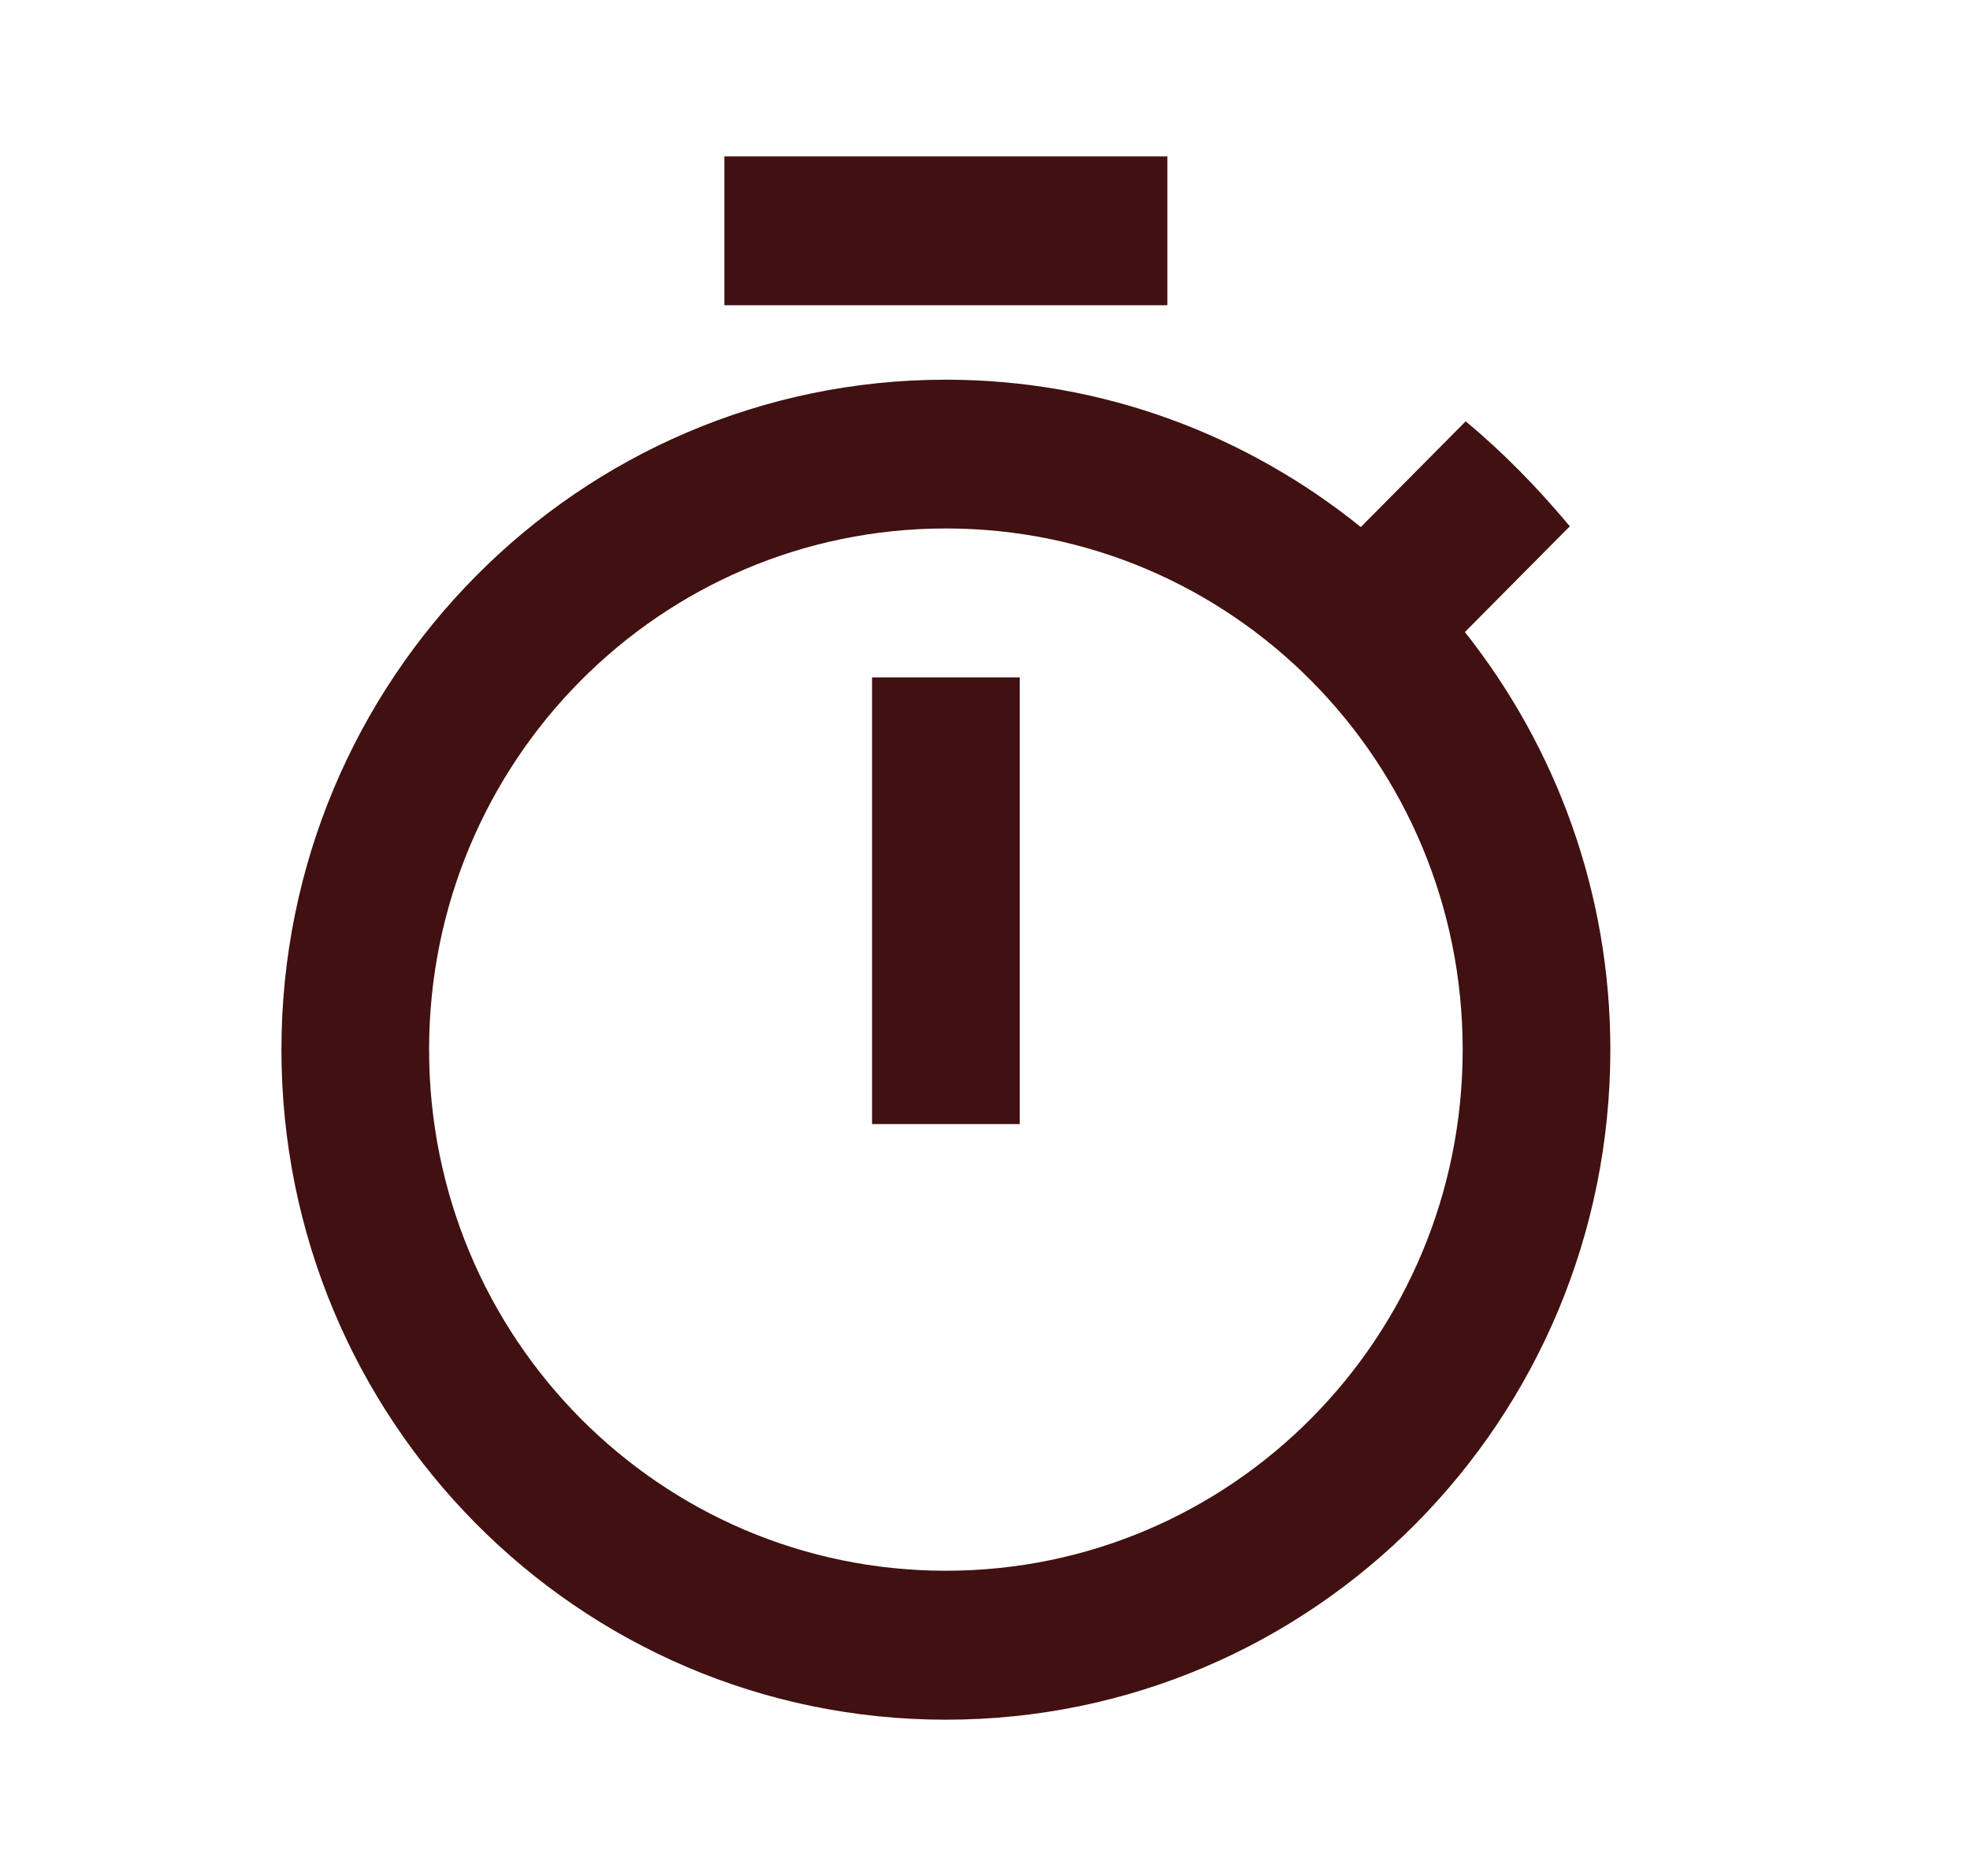
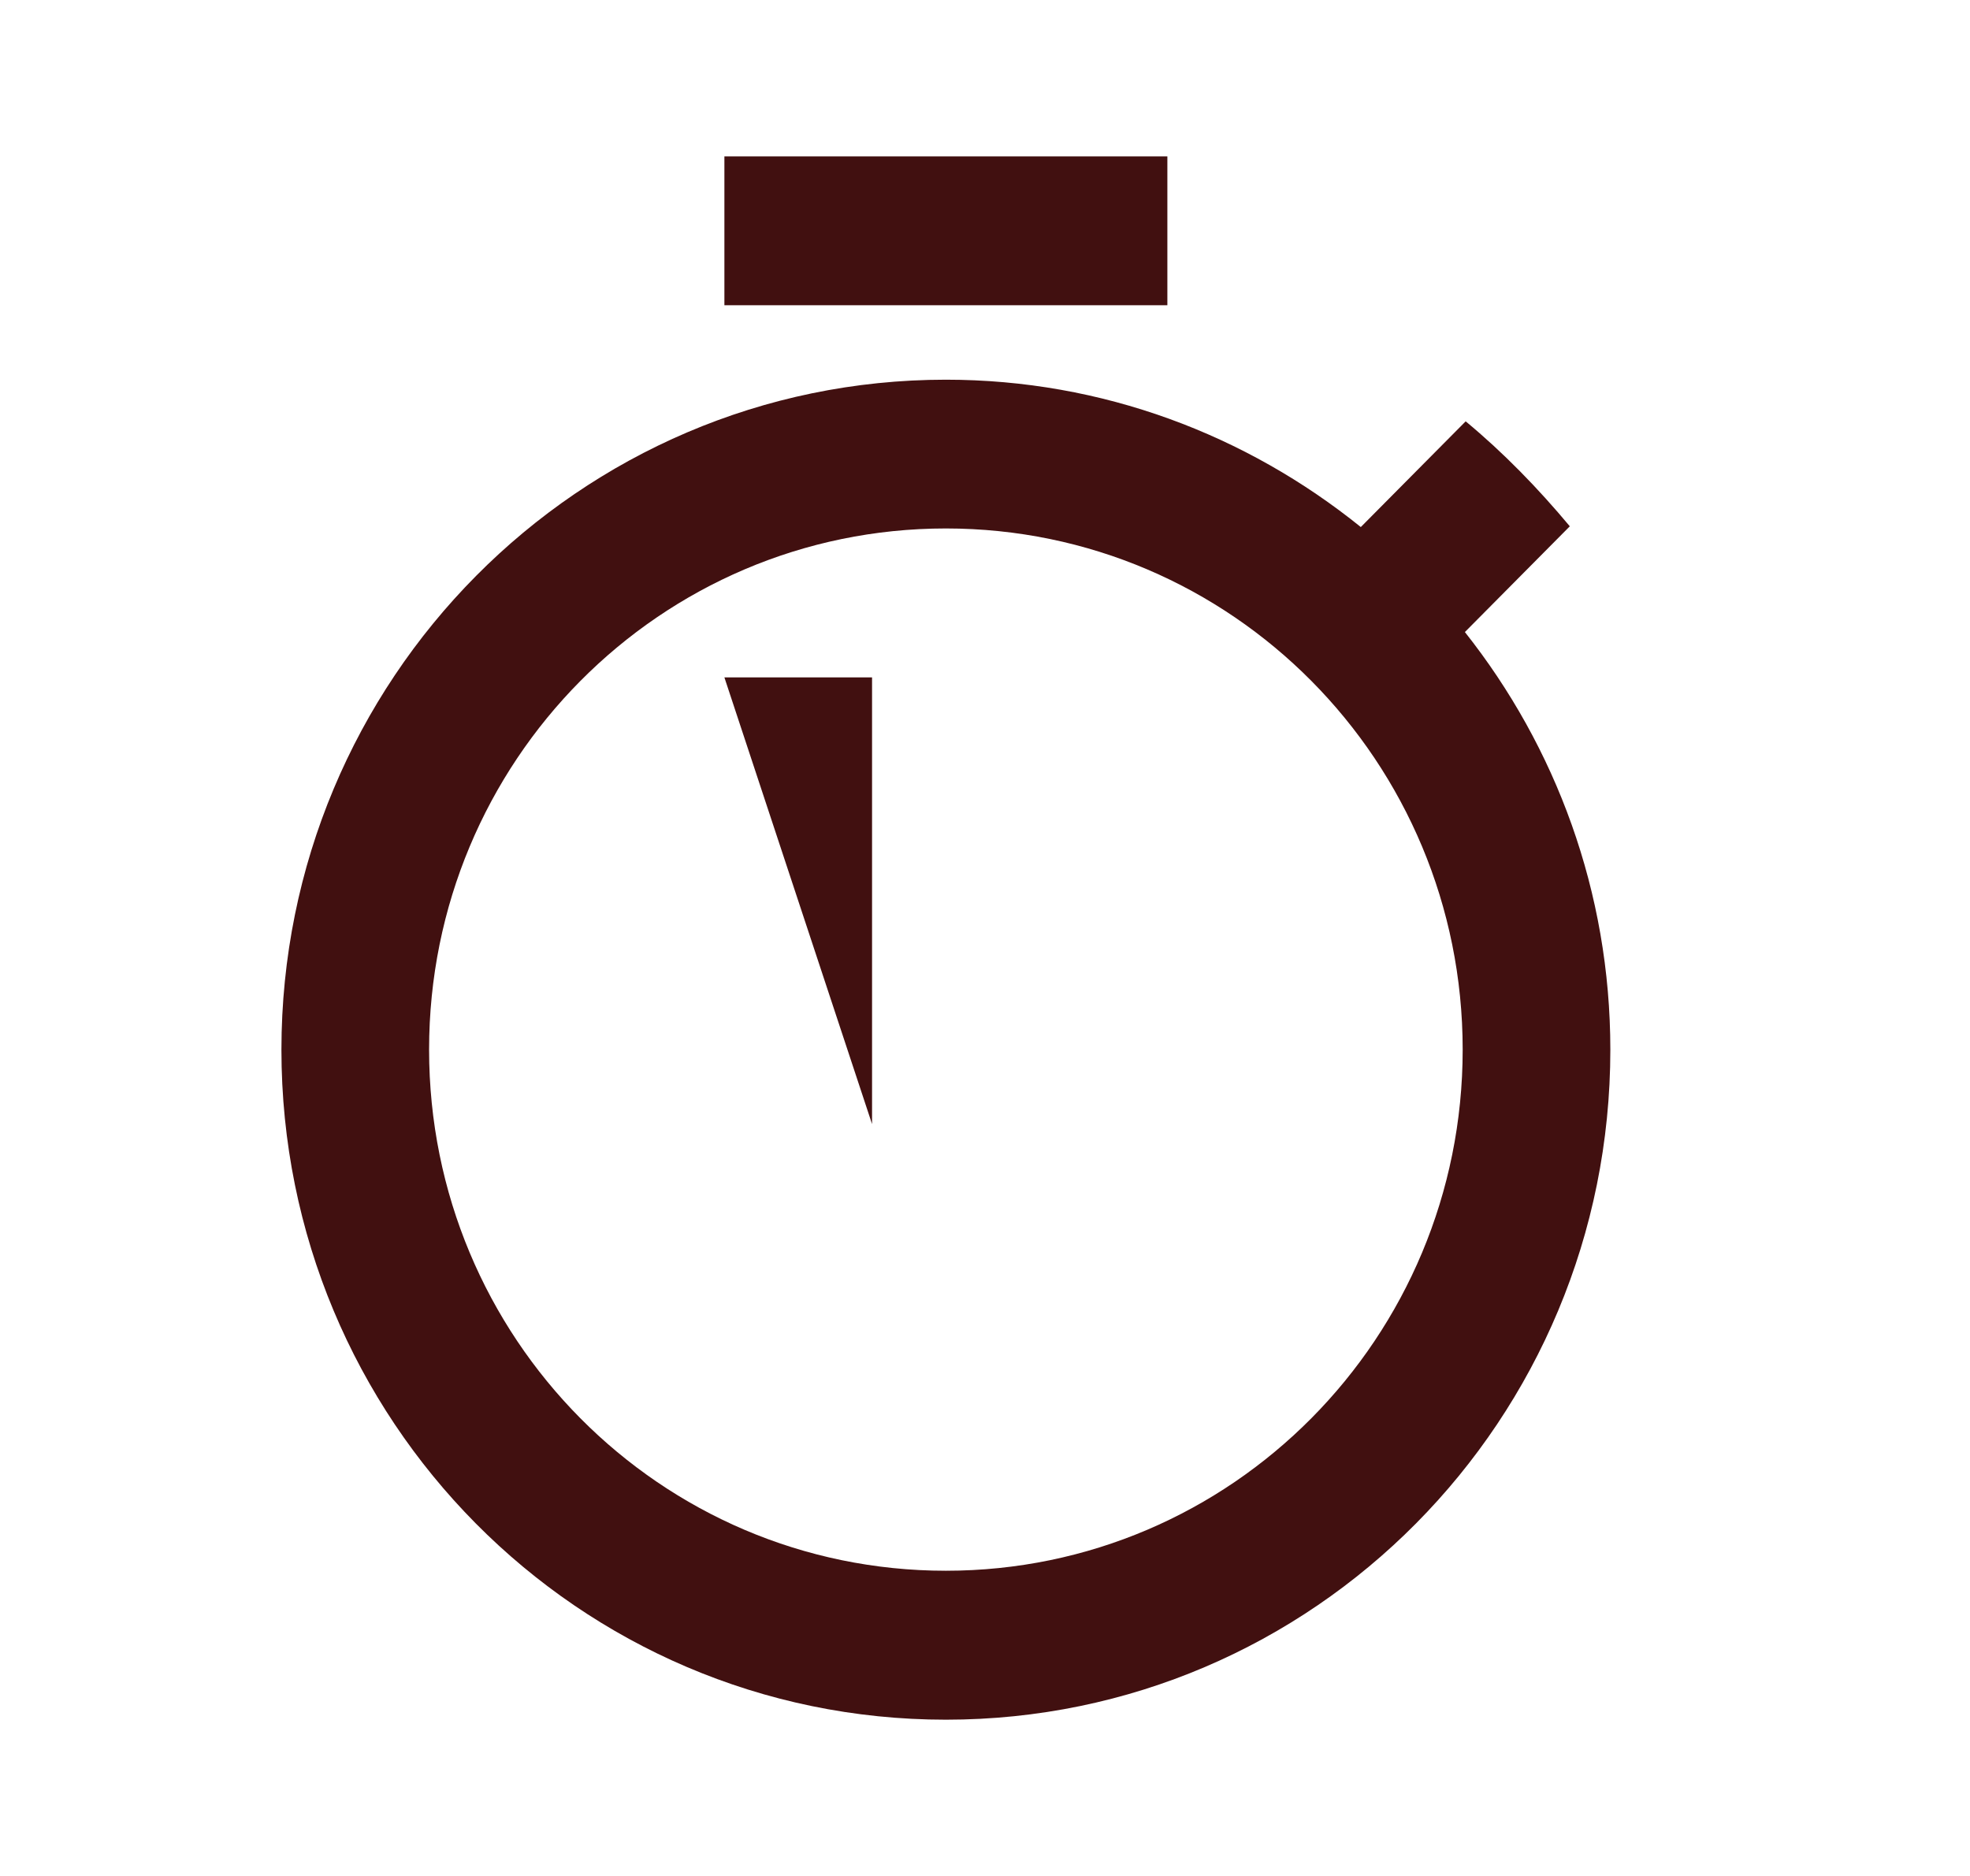
<svg xmlns="http://www.w3.org/2000/svg" fill="none" height="20" viewBox="0 0 21 20" width="21">
-   <path d="m12.444 1.667h-4.722v1.587h4.722zm-3.148 10.317h1.574v-4.762h-1.574zm6.32-5.246 1.118-1.127c-.338-.405-.708-.786-1.11-1.119l-1.118 1.127c-1.22-.984-2.755-1.571-4.423-1.571-3.912 0-7.083 3.198-7.083 7.143 0 3.945 3.164 7.143 7.083 7.143 3.92 0 7.083-3.198 7.083-7.143 0-1.683-.582-3.23-1.55-4.452zm-5.533 10.008c-3.046 0-5.509-2.484-5.509-5.556 0-3.071 2.463-5.556 5.509-5.556 3.046 0 5.509 2.484 5.509 5.556 0 3.071-2.463 5.556-5.509 5.556z" fill="#411010" />
+   <path d="m12.444 1.667h-4.722v1.587h4.722zm-3.148 10.317v-4.762h-1.574zm6.32-5.246 1.118-1.127c-.338-.405-.708-.786-1.11-1.119l-1.118 1.127c-1.22-.984-2.755-1.571-4.423-1.571-3.912 0-7.083 3.198-7.083 7.143 0 3.945 3.164 7.143 7.083 7.143 3.92 0 7.083-3.198 7.083-7.143 0-1.683-.582-3.23-1.55-4.452zm-5.533 10.008c-3.046 0-5.509-2.484-5.509-5.556 0-3.071 2.463-5.556 5.509-5.556 3.046 0 5.509 2.484 5.509 5.556 0 3.071-2.463 5.556-5.509 5.556z" fill="#411010" />
</svg>